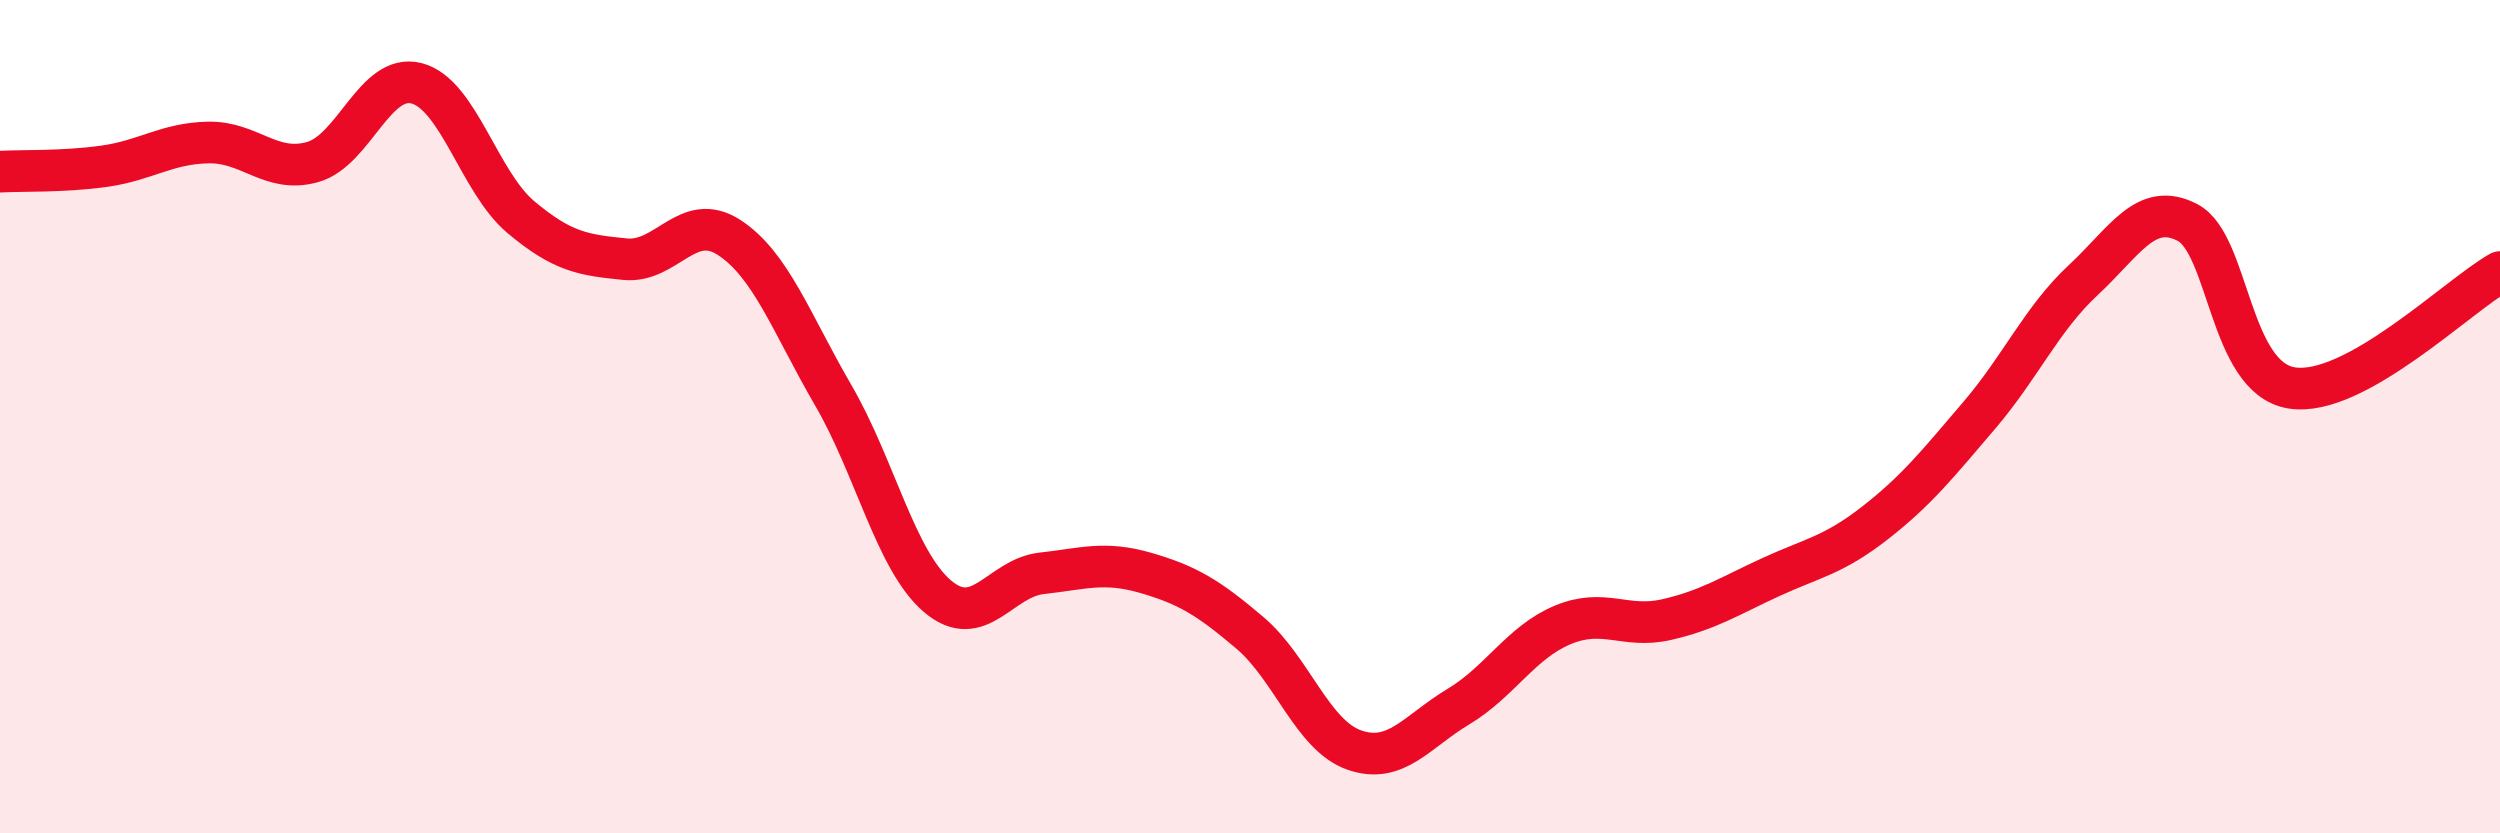
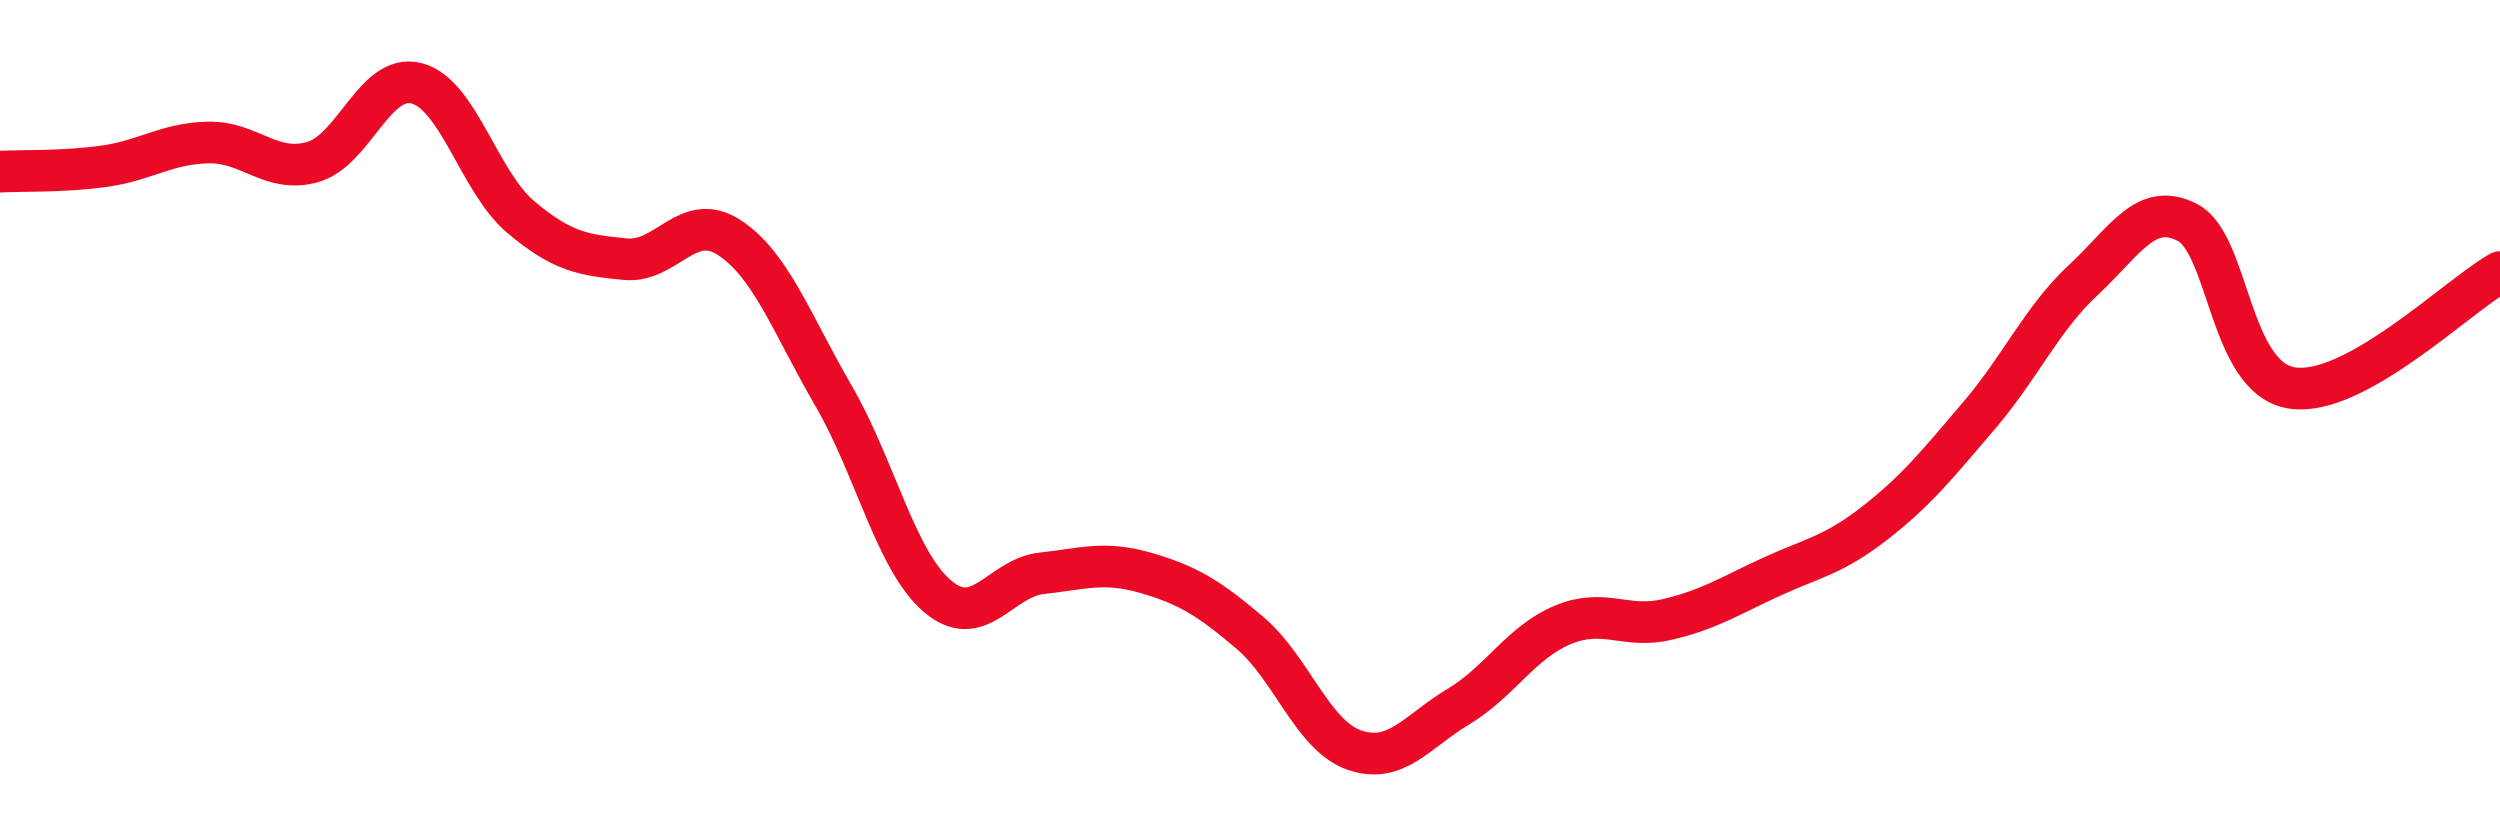
<svg xmlns="http://www.w3.org/2000/svg" width="60" height="20" viewBox="0 0 60 20">
-   <path d="M 0,4.12 C 0.5,4.09 1.5,4.13 2.5,3.99 C 3.5,3.85 4,3.44 5,3.42 C 6,3.4 6.5,4.17 7.5,3.89 C 8.5,3.61 9,1.74 10,2 C 11,2.26 11.5,4.37 12.5,5.21 C 13.5,6.05 14,6.12 15,6.22 C 16,6.32 16.5,5.05 17.5,5.7 C 18.5,6.35 19,7.77 20,9.49 C 21,11.21 21.5,13.46 22.5,14.31 C 23.5,15.16 24,13.87 25,13.76 C 26,13.65 26.5,13.46 27.5,13.75 C 28.5,14.04 29,14.34 30,15.19 C 31,16.04 31.5,17.65 32.5,18 C 33.5,18.35 34,17.56 35,16.96 C 36,16.36 36.5,15.42 37.5,15 C 38.5,14.58 39,15.1 40,14.87 C 41,14.64 41.5,14.31 42.5,13.85 C 43.5,13.39 44,13.33 45,12.55 C 46,11.77 46.5,11.14 47.5,9.97 C 48.5,8.8 49,7.65 50,6.72 C 51,5.79 51.5,4.82 52.5,5.34 C 53.5,5.86 53.5,9.07 55,9.31 C 56.5,9.55 59,7.09 60,6.53L60 20L0 20Z" fill="#EB0A25" opacity="0.1" stroke-linecap="round" stroke-linejoin="round" />
  <path d="M 0,4.12 C 0.5,4.09 1.5,4.13 2.5,3.99 C 3.5,3.85 4,3.44 5,3.42 C 6,3.4 6.5,4.17 7.5,3.89 C 8.5,3.61 9,1.74 10,2 C 11,2.26 11.5,4.37 12.5,5.21 C 13.5,6.05 14,6.12 15,6.22 C 16,6.32 16.5,5.05 17.5,5.7 C 18.5,6.35 19,7.77 20,9.49 C 21,11.21 21.5,13.46 22.5,14.31 C 23.5,15.16 24,13.87 25,13.76 C 26,13.65 26.5,13.46 27.5,13.75 C 28.5,14.04 29,14.34 30,15.19 C 31,16.04 31.5,17.65 32.5,18 C 33.5,18.35 34,17.56 35,16.96 C 36,16.36 36.5,15.42 37.5,15 C 38.5,14.58 39,15.1 40,14.87 C 41,14.64 41.5,14.31 42.5,13.85 C 43.5,13.39 44,13.33 45,12.55 C 46,11.77 46.5,11.14 47.5,9.97 C 48.5,8.8 49,7.65 50,6.72 C 51,5.79 51.5,4.82 52.5,5.34 C 53.5,5.86 53.5,9.07 55,9.31 C 56.5,9.55 59,7.09 60,6.53" stroke="#EB0A25" stroke-width="1" fill="none" stroke-linecap="round" stroke-linejoin="round" />
</svg>